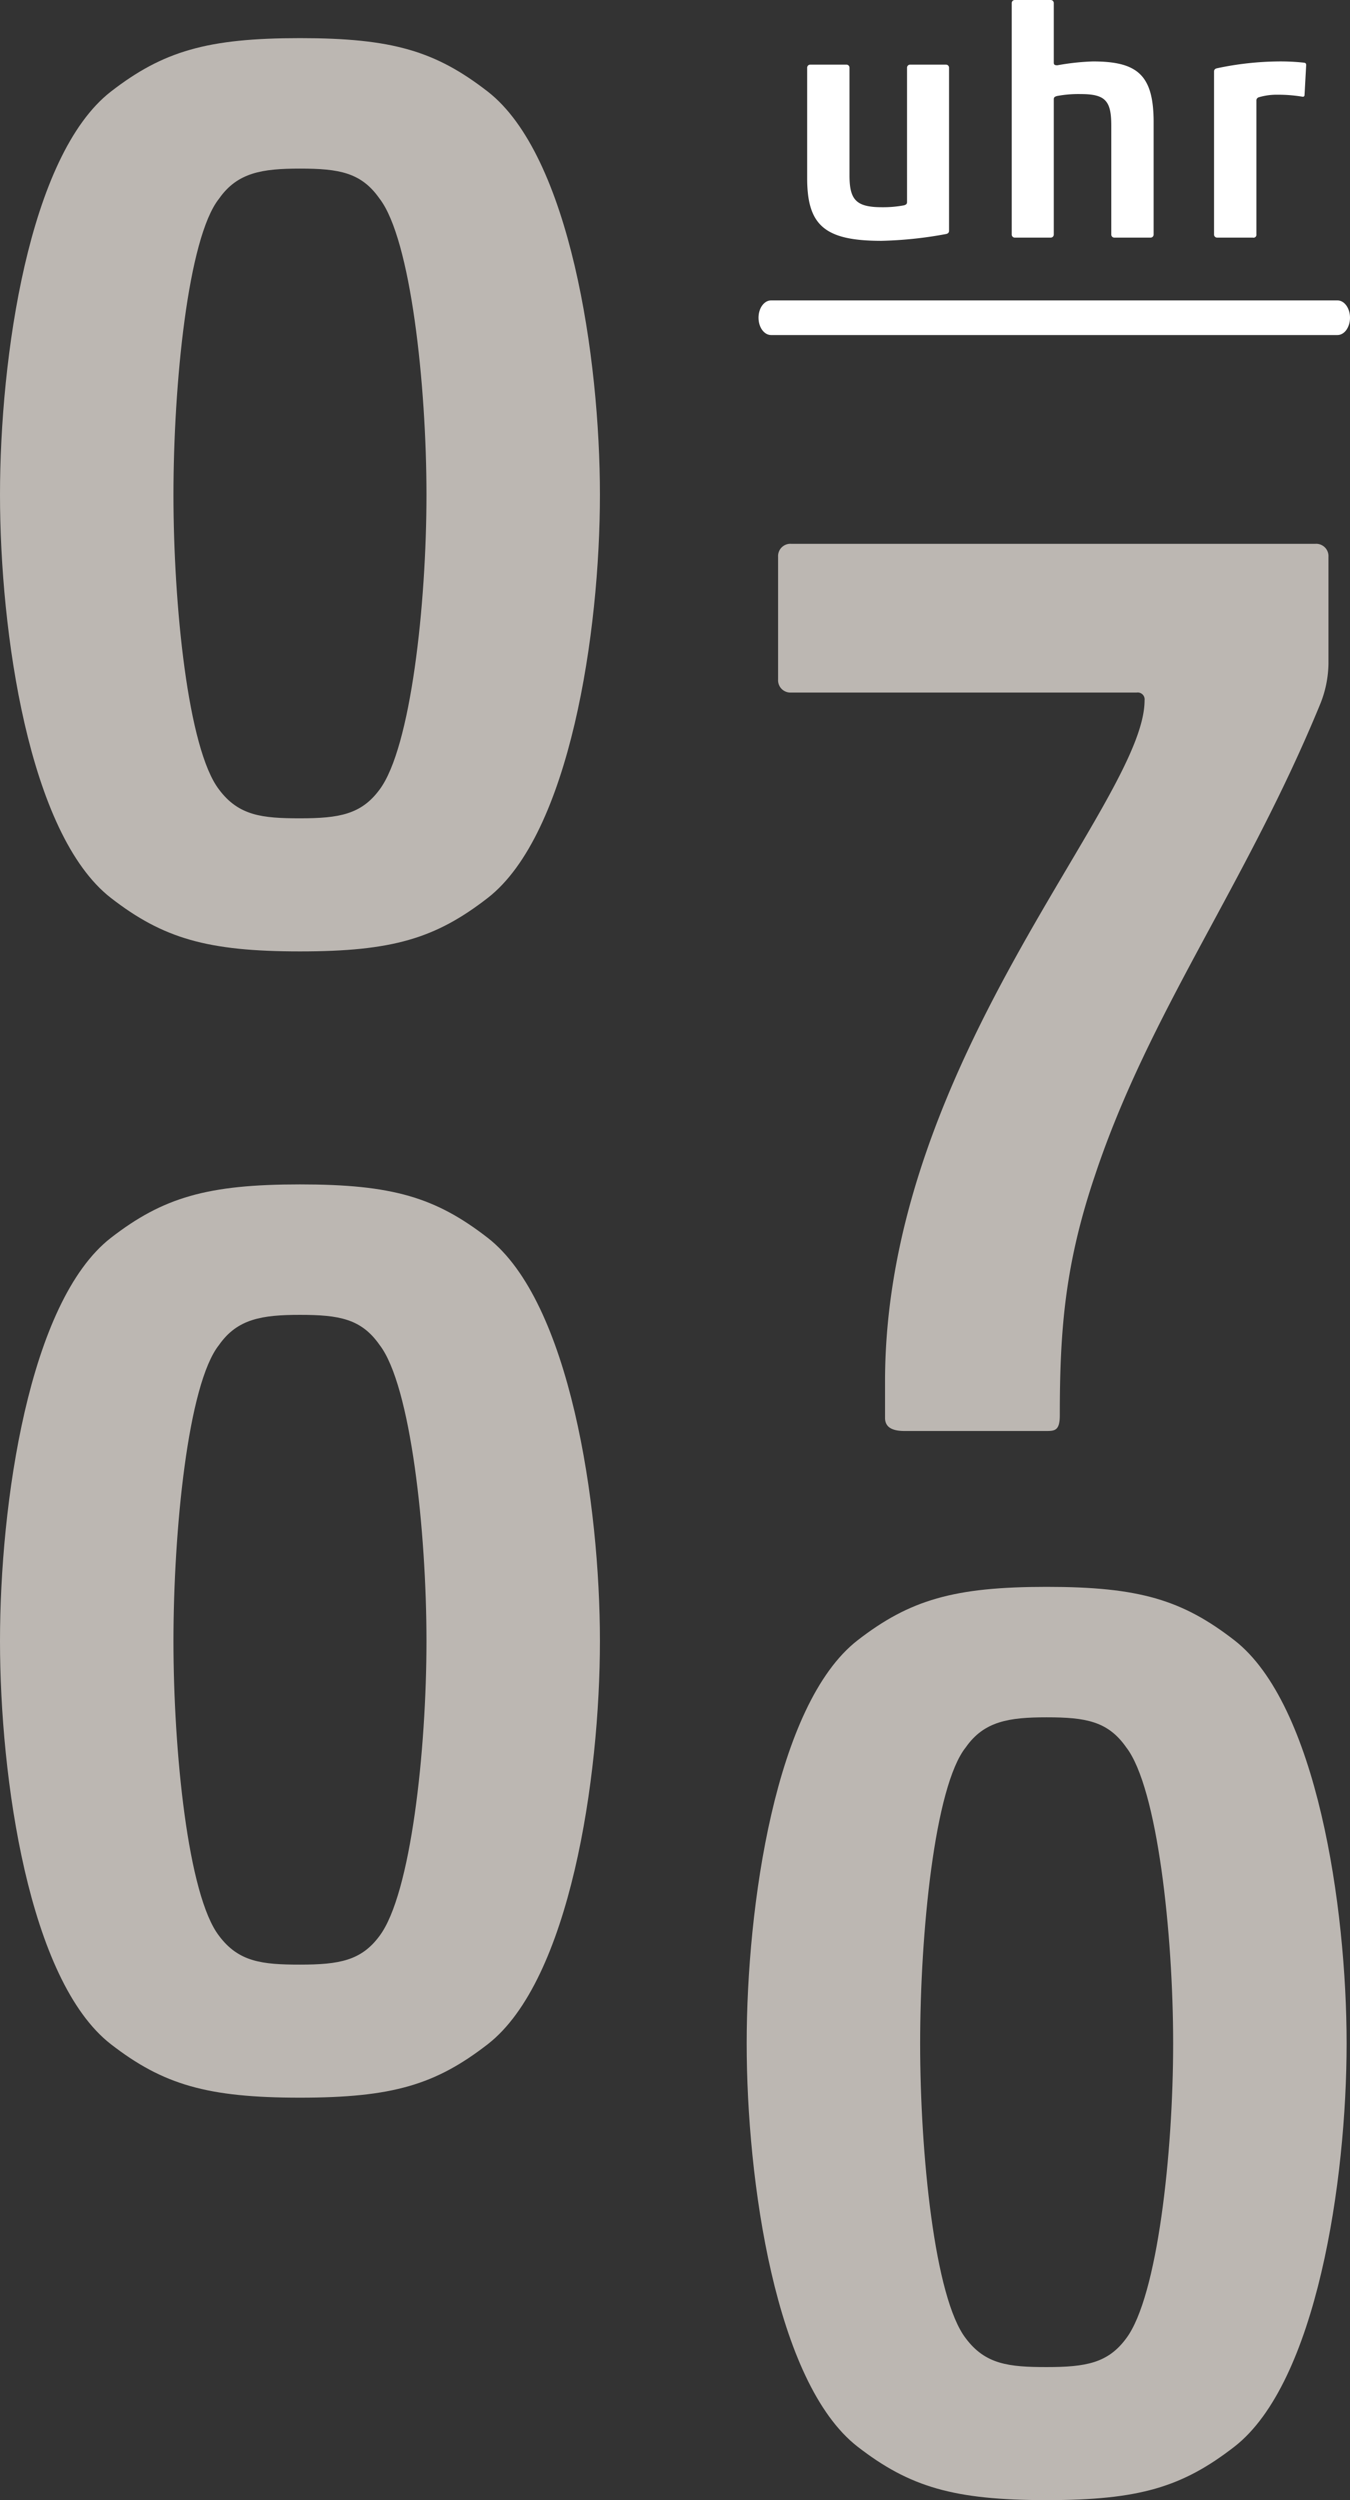
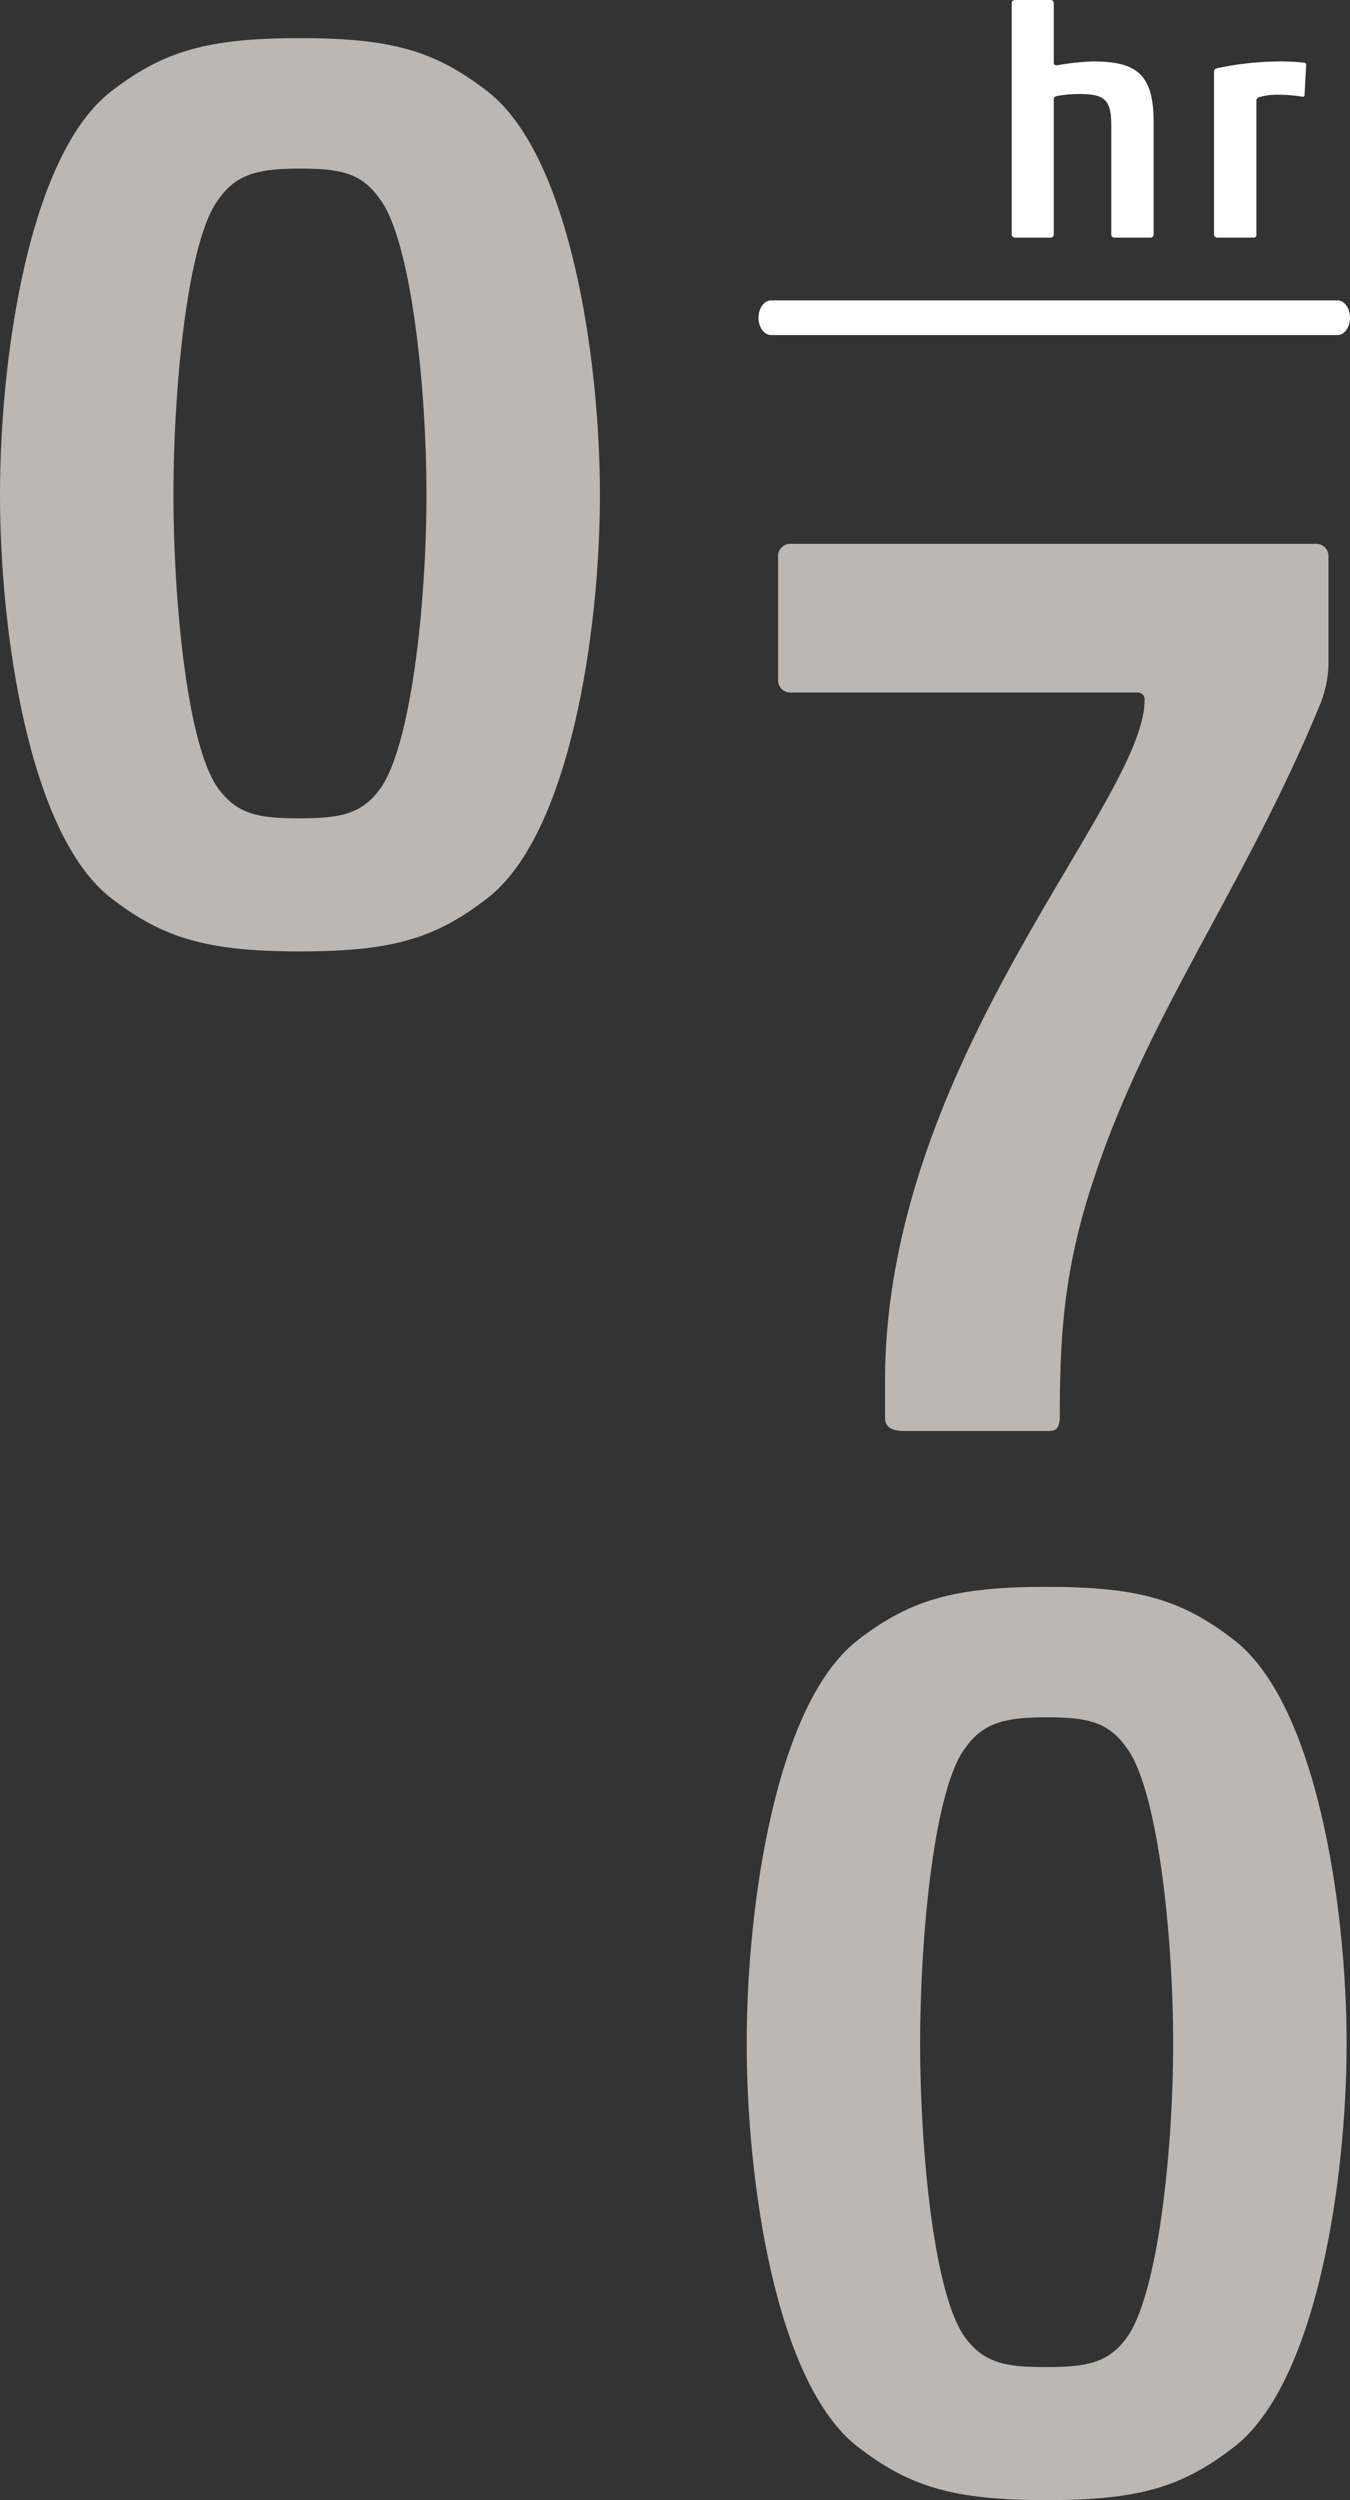
<svg xmlns="http://www.w3.org/2000/svg" id="Ebene_1" data-name="Ebene 1" width="118.836" height="220" viewBox="0 0 118.836 220">
  <rect x="0" y="0" width="118.836" height="220" fill="#333333" stroke="none" />
  <defs>
    <style>.cls-1{fill:#fff;}.cls-2{fill:#bcb7b2;}</style>
  </defs>
-   <path class="cls-1" d="M74.495,5.688a.268.268,0,0,1,.283.285V15.42c0,2.161.57,2.816,2.874,2.816a9.919,9.919,0,0,0,1.935-.17c.17-.058.256-.114.256-.285V5.973a.27.27,0,0,1,.285-.285h3.128a.27.27,0,0,1,.285.285V20.312c0,.17-.114.256-.285.285a35.204,35.204,0,0,1-5.659.596c-5.009,0-6.545-1.365-6.545-5.518v-9.702a.27.27,0,0,1,.285-.285Z" />
  <path class="cls-1" d="M89.06.285A.27.27,0,0,1,89.345,0H92.475a.27.27,0,0,1,.285.285V5.518c0,.17.085.229.312.229a21.054,21.054,0,0,1,3.13-.341c3.926,0,5.348,1.193,5.348,5.348v9.87a.268.268,0,0,1-.285.285h-3.157a.268.268,0,0,1-.285-.285V11.065c0-2.161-.484-2.787-2.675-2.787a10.215,10.215,0,0,0-2.105.17c-.197.058-.283.114-.283.285V20.624a.268.268,0,0,1-.285.285H89.345a.268.268,0,0,1-.285-.285Z" />
  <path class="cls-1" d="M112.446,8.334a5.513,5.513,0,0,0-1.65.229.294.294,0,0,0-.2.312V20.624a.254.254,0,0,1-.314.285h-3.128a.268.268,0,0,1-.285-.285V6.287c0-.17.114-.256.285-.285a27.092,27.092,0,0,1,5.348-.596,18.973,18.973,0,0,1,2.305.112c.141.029.17.085.17.229l-.143,2.617c0,.085-.056.17-.197.143A13.114,13.114,0,0,0,112.446,8.334Z" />
  <path class="cls-1" d="M117.733,29.483H67.872c-.609,0-1.103-.683-1.103-1.524s.494-1.524,1.103-1.524h49.861c.609,0,1.103.683,1.103,1.524S118.342,29.483,117.733,29.483Z" />
  <path class="cls-2" d="M42.938,79.011c-4.592,3.561-8.381,4.709-16.534,4.709-8.15,0-12.054-1.148-16.646-4.709C2.525,73.387,0,55.591,0,43.537,0,31.48,2.525,13.686,9.758,8.061c4.592-3.558,8.496-4.706,16.646-4.706,8.153,0,11.942,1.148,16.534,4.706,7.231,5.626,9.872,23.42,9.872,35.476C52.81,55.591,50.169,73.387,42.938,79.011Zm-23.651-9.527c1.722,2.296,3.789,2.525,7.117,2.525,3.446,0,5.397-.345,7.005-2.525,2.756-3.675,4.132-16.303,4.132-25.947s-1.377-22.503-4.132-26.061c-1.608-2.296-3.558-2.641-7.005-2.641-3.327,0-5.509.345-7.117,2.641-2.756,3.444-4.018,16.417-4.018,26.061S16.532,65.923,19.287,69.483Z" />
  <path class="cls-2" d="M96.39,103.419c-2.639,7.807-3.099,13.547-3.099,21.126,0,1.377-.46,1.377-1.262,1.377H79.629c-.919,0-1.722-.229-1.722-1.148v-3.213c0-28.243,22.846-50.976,22.846-59.932a.609.609,0,0,0-.688-.688H69.64a1.085,1.085,0,0,1-1.148-1.148V49.001a1.085,1.085,0,0,1,1.148-1.148h46.153a1.085,1.085,0,0,1,1.148,1.148v9.415a9.855,9.855,0,0,1-.688,3.444C109.709,77.818,101.213,88.955,96.39,103.419Z" />
  <path class="cls-2" d="M108.666,215.294C104.074,218.852,100.285,220,92.132,220c-8.15,0-12.054-1.148-16.646-4.706-7.233-5.626-9.758-23.42-9.758-35.476,0-12.054,2.525-29.85,9.758-35.476,4.592-3.558,8.496-4.706,16.646-4.706,8.153,0,11.942,1.148,16.534,4.706,7.231,5.626,9.872,23.422,9.872,35.476C118.538,191.874,115.897,209.668,108.666,215.294Zm-23.651-9.529c1.722,2.296,3.789,2.527,7.117,2.527,3.446,0,5.397-.345,7.005-2.527,2.756-3.673,4.132-16.303,4.132-25.947s-1.377-22.503-4.132-26.061c-1.608-2.296-3.558-2.641-7.005-2.641-3.327,0-5.509.345-7.117,2.641-2.756,3.444-4.018,16.417-4.018,26.061S82.26,202.206,85.015,205.764Z" />
-   <path class="cls-2" d="M42.938,179.88c-4.592,3.558-8.381,4.706-16.534,4.706-8.15,0-12.054-1.148-16.646-4.706C2.525,174.255,0,156.461,0,144.404c0-12.054,2.525-29.85,9.758-35.476,4.592-3.558,8.496-4.706,16.646-4.706,8.153,0,11.942,1.148,16.534,4.706,7.231,5.626,9.872,23.422,9.872,35.476C52.81,156.461,50.169,174.255,42.938,179.88ZM19.287,170.351c1.722,2.296,3.789,2.527,7.117,2.527,3.446,0,5.397-.345,7.005-2.527,2.756-3.673,4.132-16.303,4.132-25.947s-1.377-22.503-4.132-26.061c-1.608-2.296-3.558-2.641-7.005-2.641-3.327,0-5.509.345-7.117,2.641-2.756,3.444-4.018,16.417-4.018,26.061S16.532,166.793,19.287,170.351Z" />
</svg>